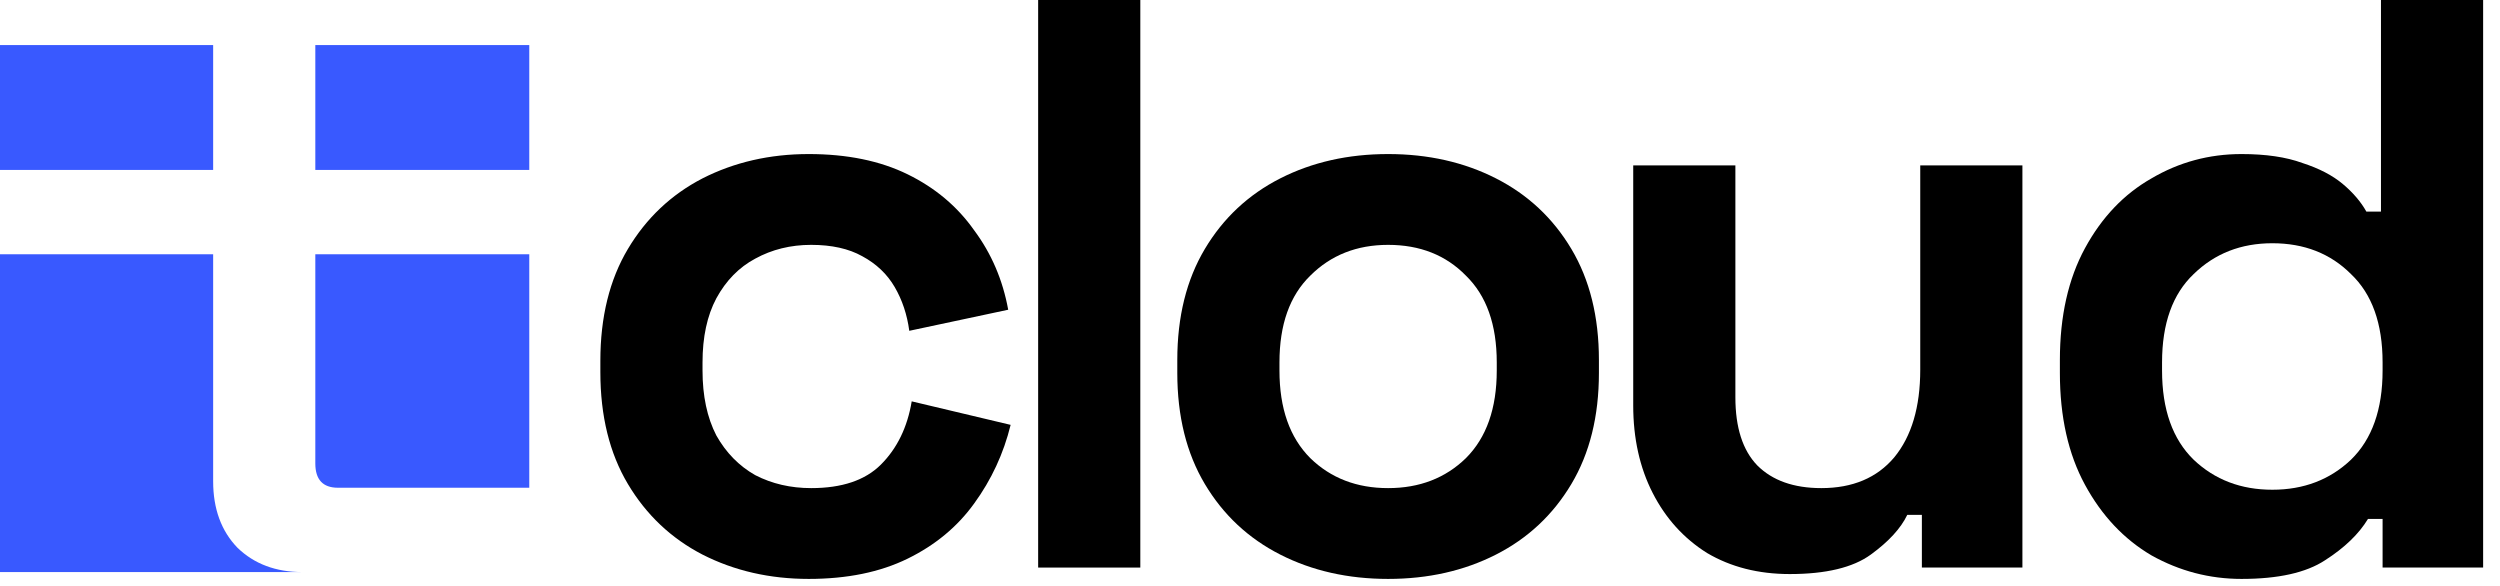
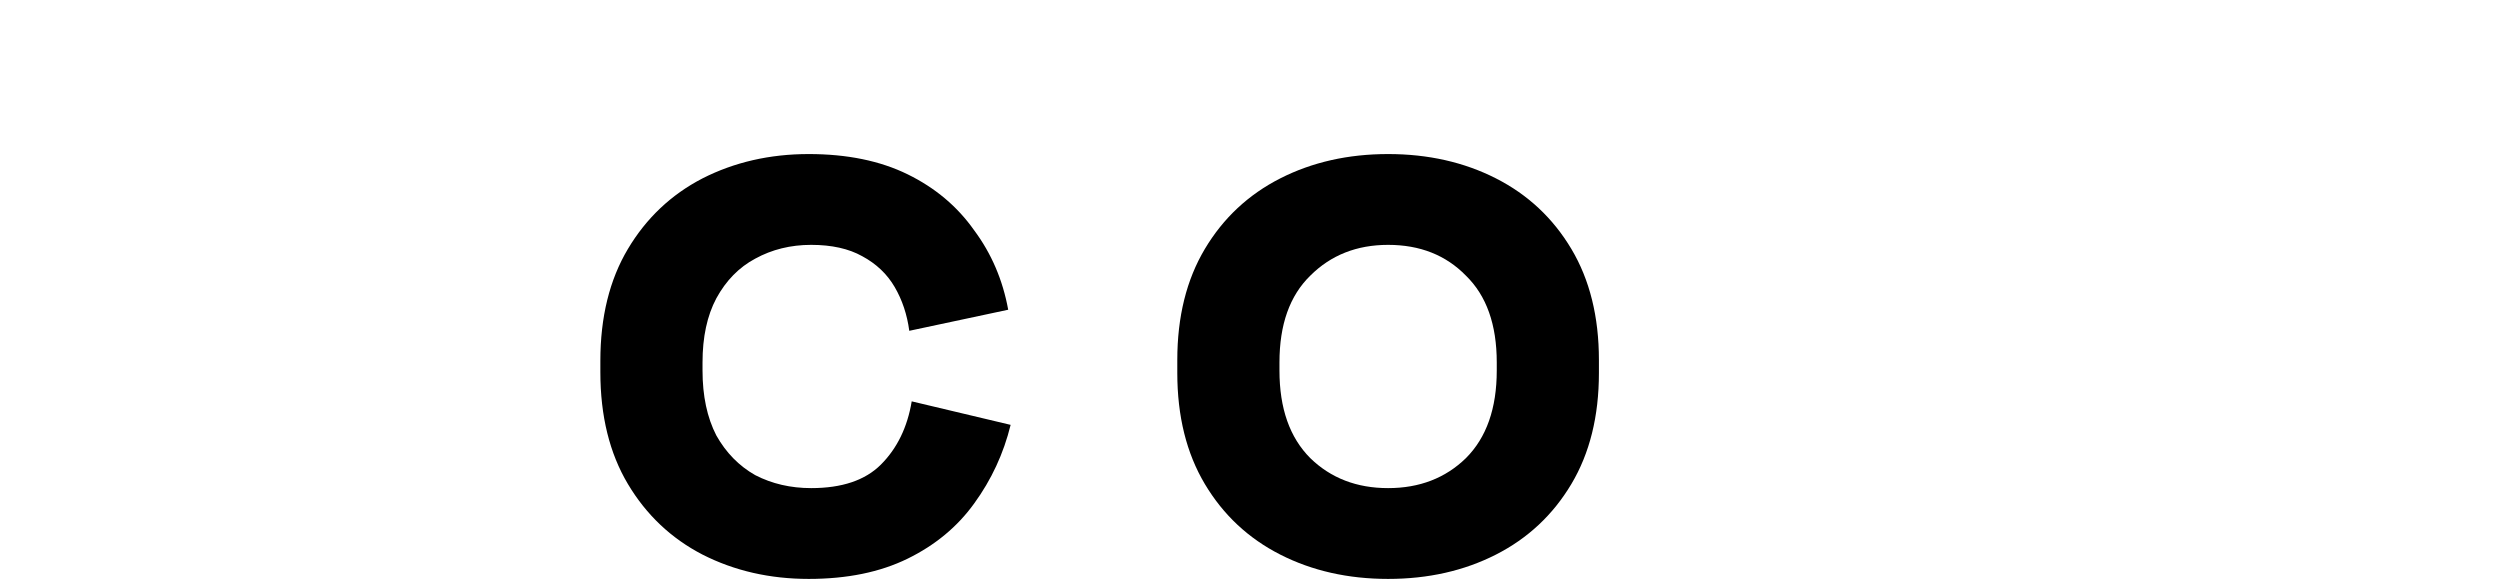
<svg xmlns="http://www.w3.org/2000/svg" width="111" height="26" viewBox="0 0 111 26" fill="none">
  <path d="M35.908 25.704C34.18 25.704 32.608 25.344 31.192 24.624C29.8 23.904 28.696 22.86 27.88 21.492C27.064 20.124 26.656 18.468 26.656 16.524V16.02C26.656 14.076 27.064 12.42 27.88 11.052C28.696 9.684 29.8 8.64 31.192 7.92C32.608 7.2 34.18 6.84 35.908 6.84C37.612 6.84 39.076 7.14 40.3 7.74C41.524 8.34 42.508 9.168 43.252 10.224C44.02 11.256 44.524 12.432 44.764 13.752L40.372 14.688C40.276 13.968 40.06 13.32 39.724 12.744C39.388 12.168 38.908 11.712 38.284 11.376C37.684 11.04 36.928 10.872 36.016 10.872C35.104 10.872 34.276 11.076 33.532 11.484C32.812 11.868 32.236 12.456 31.804 13.248C31.396 14.016 31.192 14.964 31.192 16.092V16.452C31.192 17.58 31.396 18.54 31.804 19.332C32.236 20.1 32.812 20.688 33.532 21.096C34.276 21.48 35.104 21.672 36.016 21.672C37.384 21.672 38.416 21.324 39.112 20.628C39.832 19.908 40.288 18.972 40.48 17.82L44.872 18.864C44.56 20.136 44.02 21.3 43.252 22.356C42.508 23.388 41.524 24.204 40.3 24.804C39.076 25.404 37.612 25.704 35.908 25.704Z" fill="black" />
-   <path d="M46.094 25.2V0H50.63V25.2H46.094Z" fill="black" />
  <path d="M61.632 25.704C59.856 25.704 58.26 25.344 56.844 24.624C55.428 23.904 54.312 22.86 53.496 21.492C52.68 20.124 52.272 18.48 52.272 16.56V15.984C52.272 14.064 52.68 12.42 53.496 11.052C54.312 9.684 55.428 8.64 56.844 7.92C58.26 7.2 59.856 6.84 61.632 6.84C63.408 6.84 65.004 7.2 66.42 7.92C67.836 8.64 68.952 9.684 69.768 11.052C70.584 12.42 70.992 14.064 70.992 15.984V16.56C70.992 18.48 70.584 20.124 69.768 21.492C68.952 22.86 67.836 23.904 66.42 24.624C65.004 25.344 63.408 25.704 61.632 25.704ZM61.632 21.672C63.024 21.672 64.176 21.228 65.088 20.34C66 19.428 66.456 18.132 66.456 16.452V16.092C66.456 14.412 66 13.128 65.088 12.24C64.2 11.328 63.048 10.872 61.632 10.872C60.24 10.872 59.088 11.328 58.176 12.24C57.264 13.128 56.808 14.412 56.808 16.092V16.452C56.808 18.132 57.264 19.428 58.176 20.34C59.088 21.228 60.24 21.672 61.632 21.672Z" fill="black" />
-   <path d="M79.463 25.488C78.071 25.488 76.847 25.176 75.791 24.552C74.759 23.904 73.955 23.016 73.379 21.888C72.803 20.76 72.515 19.464 72.515 18V7.344H77.051V17.64C77.051 18.984 77.375 19.992 78.023 20.664C78.695 21.336 79.643 21.672 80.867 21.672C82.259 21.672 83.339 21.216 84.107 20.304C84.875 19.368 85.259 18.072 85.259 16.416V7.344H89.795V25.2H85.331V22.86H84.683C84.395 23.46 83.855 24.048 83.063 24.624C82.271 25.2 81.071 25.488 79.463 25.488Z" fill="black" />
-   <path d="M99.523 25.704C98.107 25.704 96.775 25.356 95.527 24.66C94.303 23.94 93.319 22.896 92.575 21.528C91.831 20.16 91.459 18.504 91.459 16.56V15.984C91.459 14.04 91.831 12.384 92.575 11.016C93.319 9.648 94.303 8.616 95.527 7.92C96.751 7.2 98.083 6.84 99.523 6.84C100.603 6.84 101.503 6.972 102.223 7.236C102.967 7.476 103.567 7.788 104.023 8.172C104.479 8.556 104.827 8.964 105.067 9.396H105.715V0H110.251V25.2H105.787V23.04H105.139C104.731 23.712 104.095 24.324 103.231 24.876C102.391 25.428 101.155 25.704 99.523 25.704ZM100.891 21.744C102.283 21.744 103.447 21.3 104.383 20.412C105.319 19.5 105.787 18.18 105.787 16.452V16.092C105.787 14.364 105.319 13.056 104.383 12.168C103.471 11.256 102.307 10.8 100.891 10.8C99.499 10.8 98.335 11.256 97.399 12.168C96.463 13.056 95.995 14.364 95.995 16.092V16.452C95.995 18.18 96.463 19.5 97.399 20.412C98.335 21.3 99.499 21.744 100.891 21.744Z" fill="black" />
-   <path fill-rule="evenodd" clip-rule="evenodd" d="M10.544 24.32C11.288 25.04 12.248 25.4 13.424 25.4H0V11.288H9.464V21.368C9.464 22.592 9.824 23.576 10.544 24.32ZM0 7.544H9.464V2H0V7.544ZM18.464 21.656H23.5V2L14 2V7.544H23.5V11.288H14V20.576C14 21.296 14.336 21.656 15.008 21.656H18.464Z" fill="#3959FF" />
</svg>